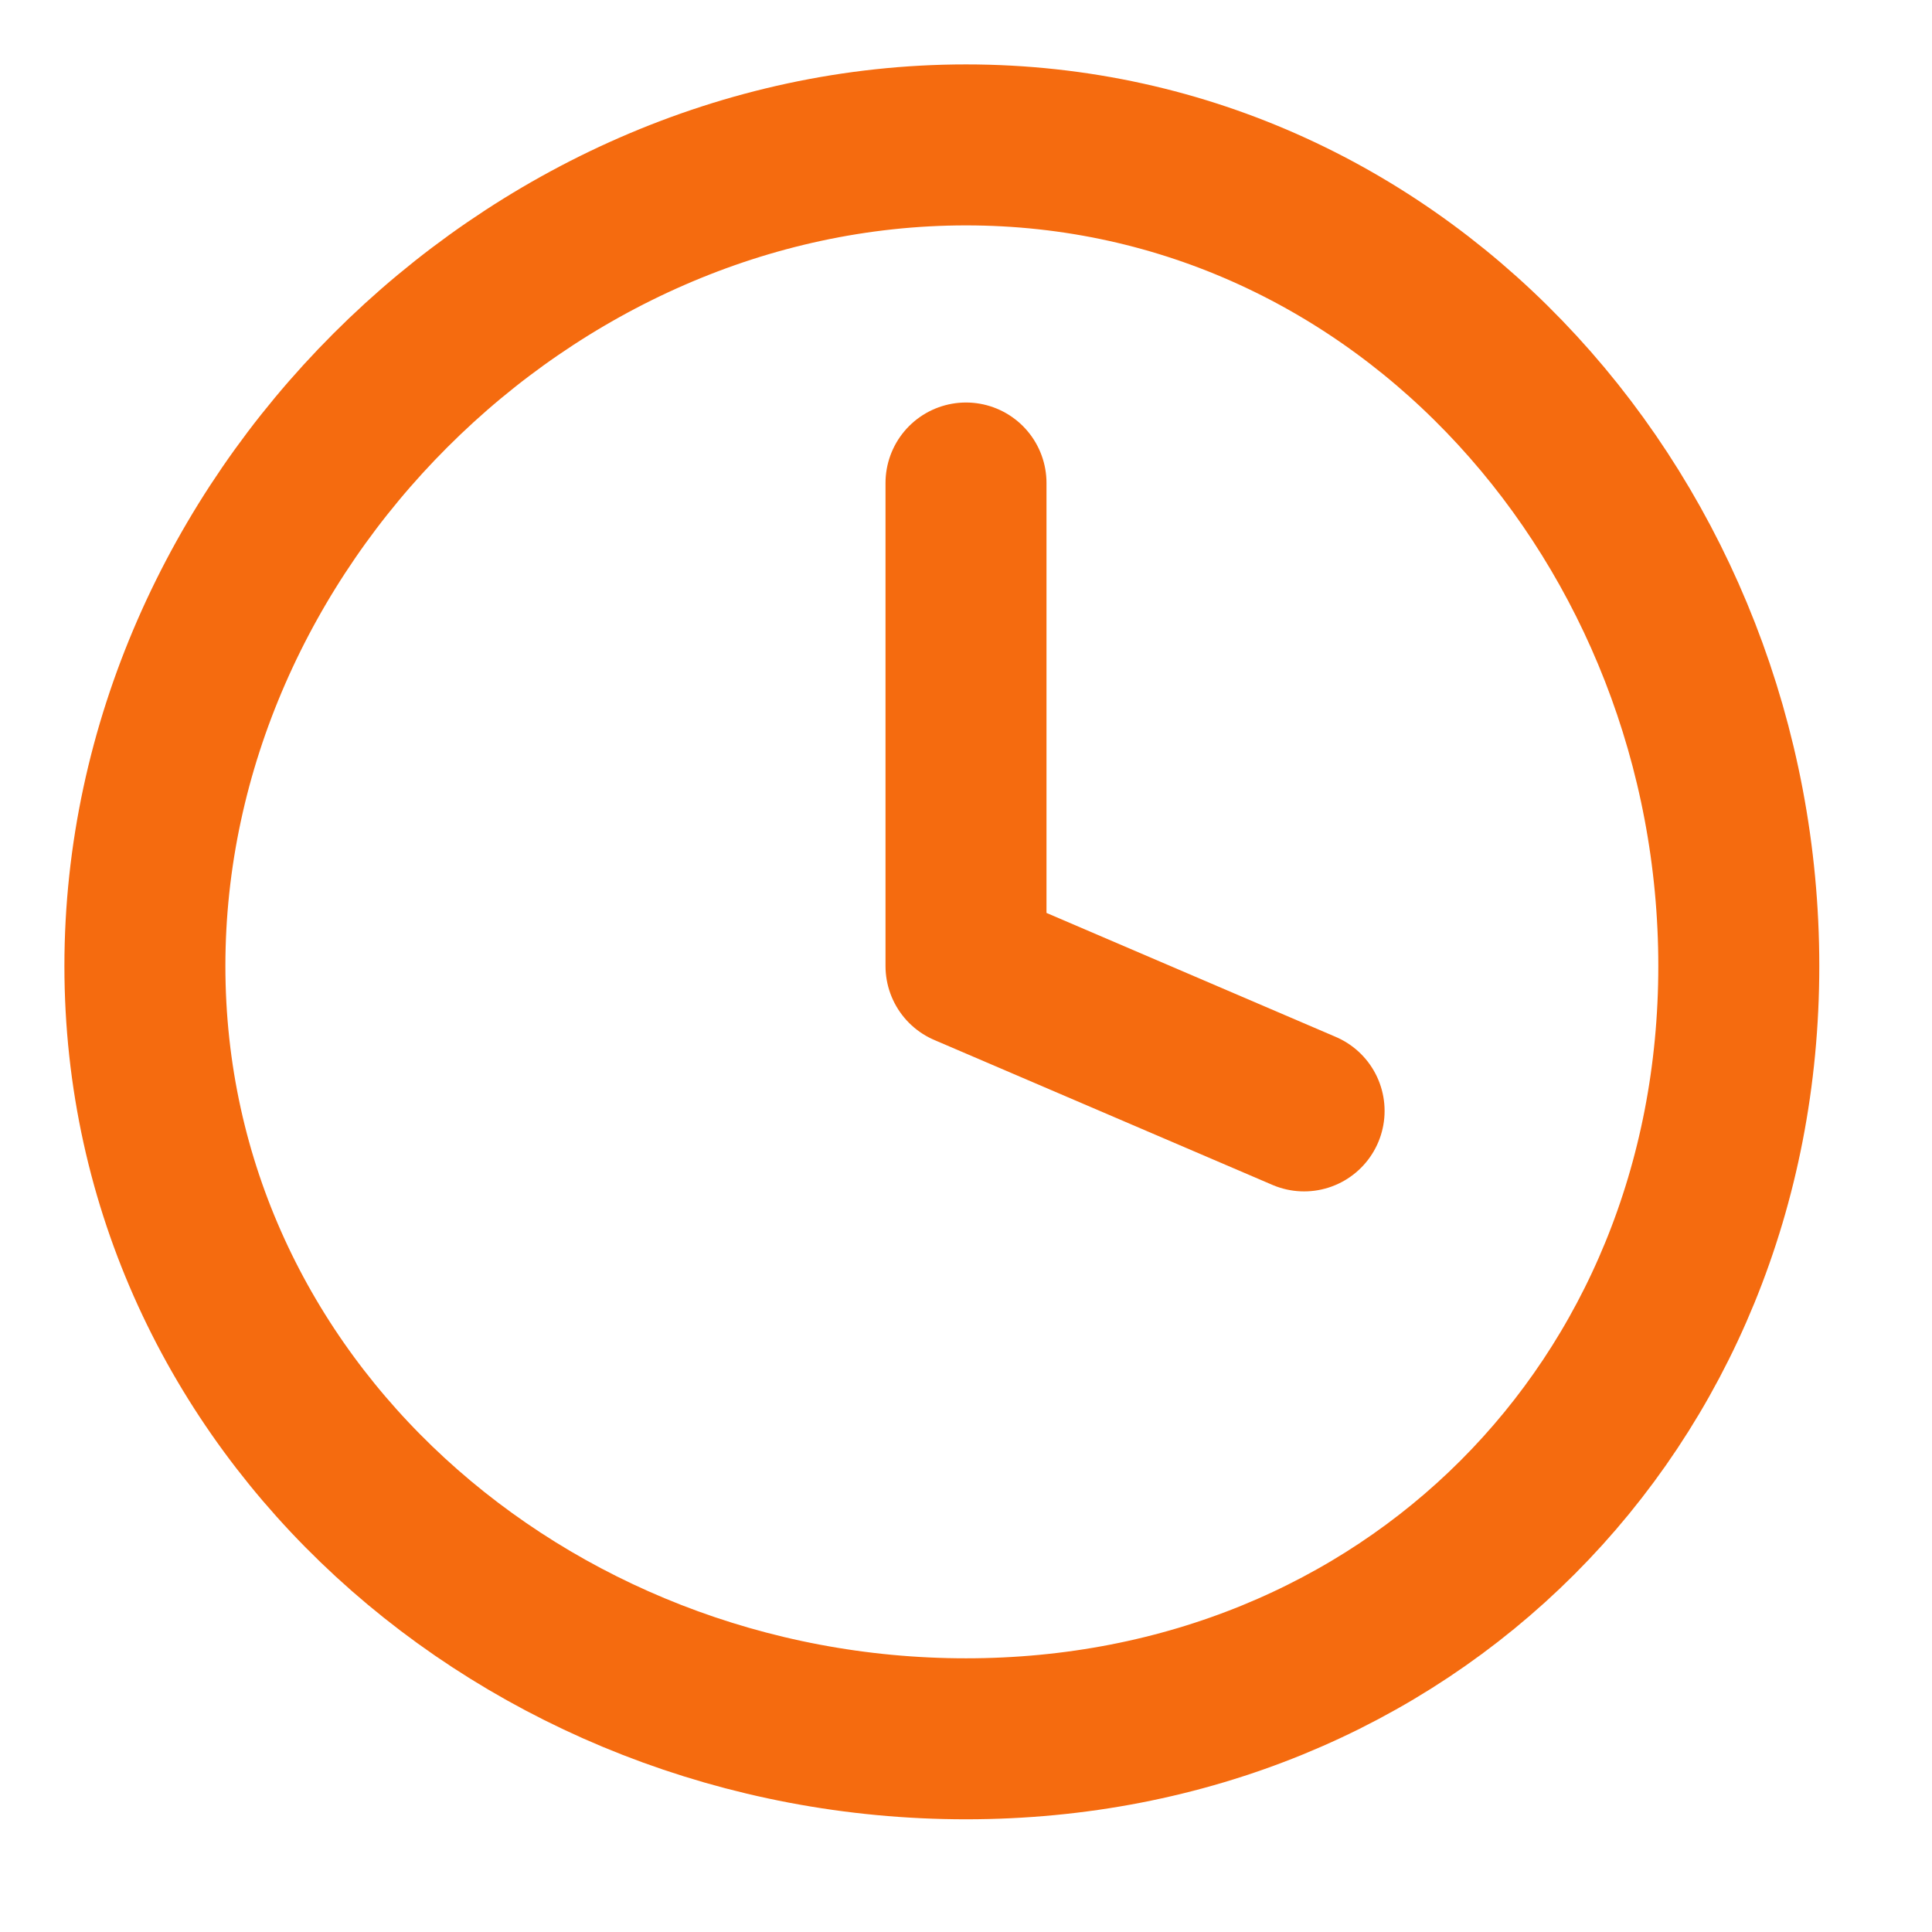
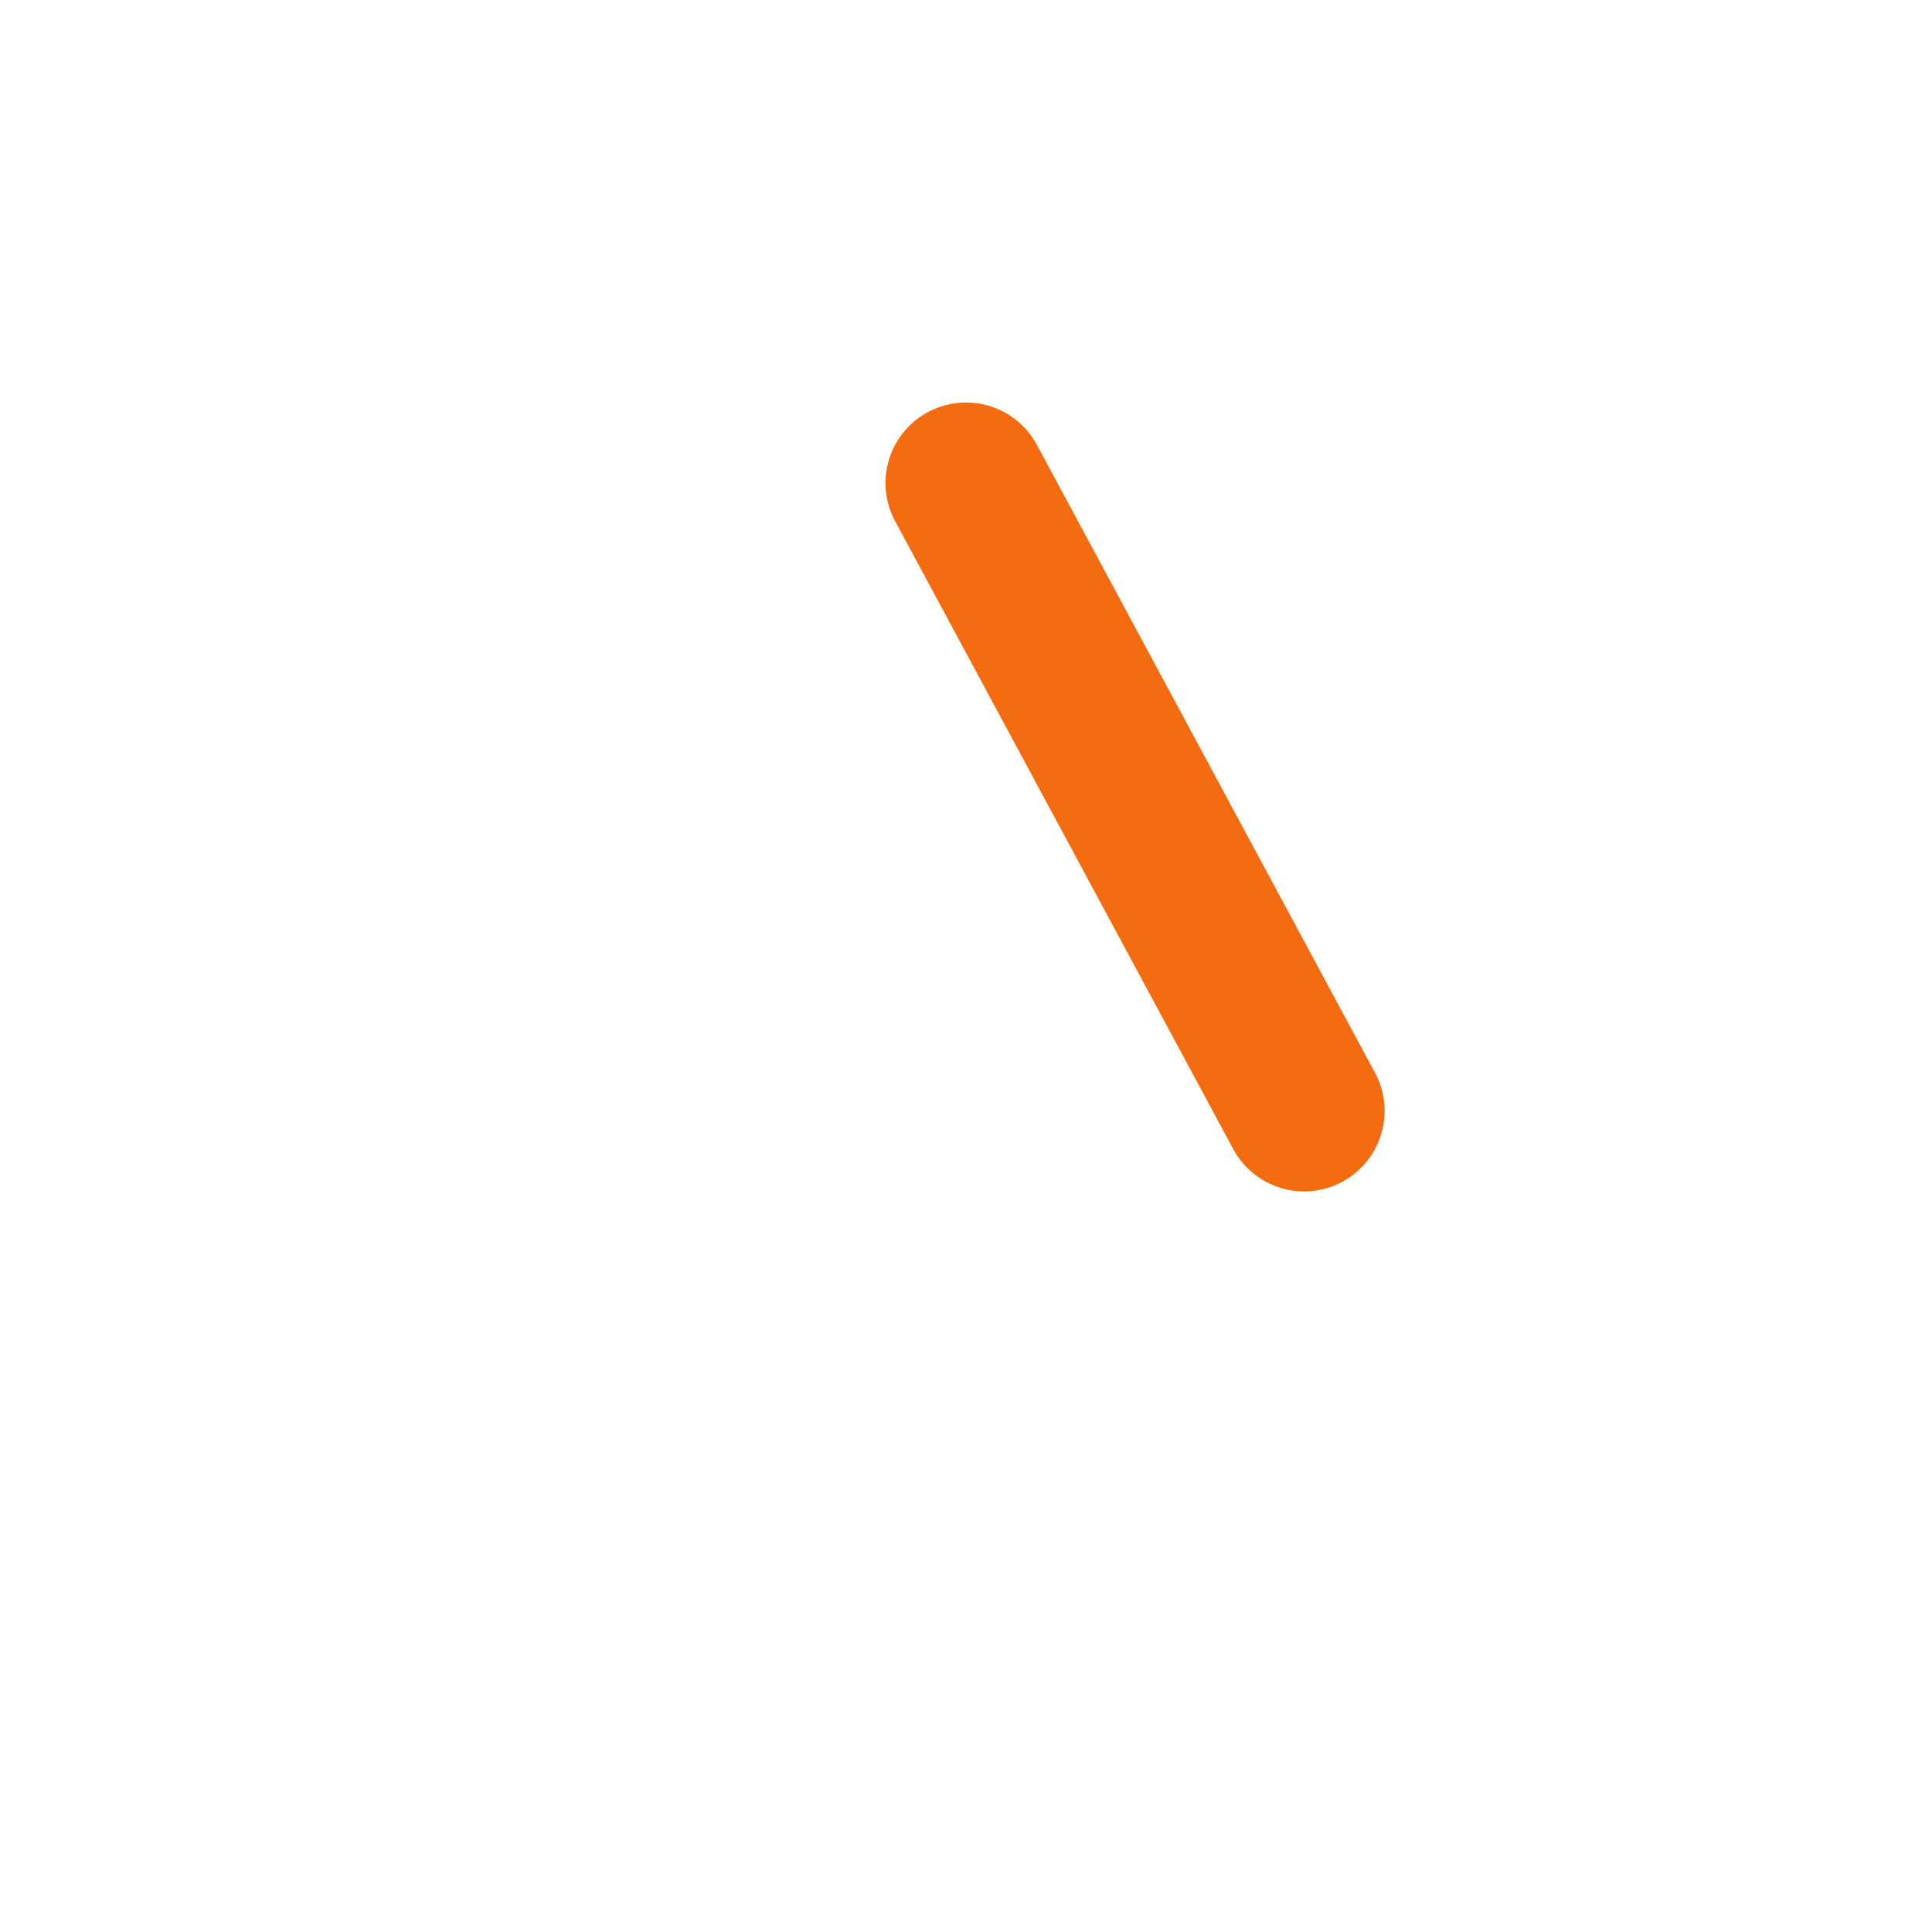
<svg xmlns="http://www.w3.org/2000/svg" width="40" height="40" viewBox="0 0 40 40" fill="none">
-   <path d="M20 36C29.113 36 36 29.113 36 20C36 10.887 29.113 3 20 3C10.887 3 3 10.887 3 20C3 29.113 10.887 36 20 36Z" stroke="#F56B0F" stroke-width="3.333" stroke-linecap="round" stroke-linejoin="round" />
-   <path d="M20 10V20L27 23" stroke="#F56B0F" stroke-width="3.333" stroke-linecap="round" stroke-linejoin="round" />
+   <path d="M20 10L27 23" stroke="#F56B0F" stroke-width="3.333" stroke-linecap="round" stroke-linejoin="round" />
</svg>